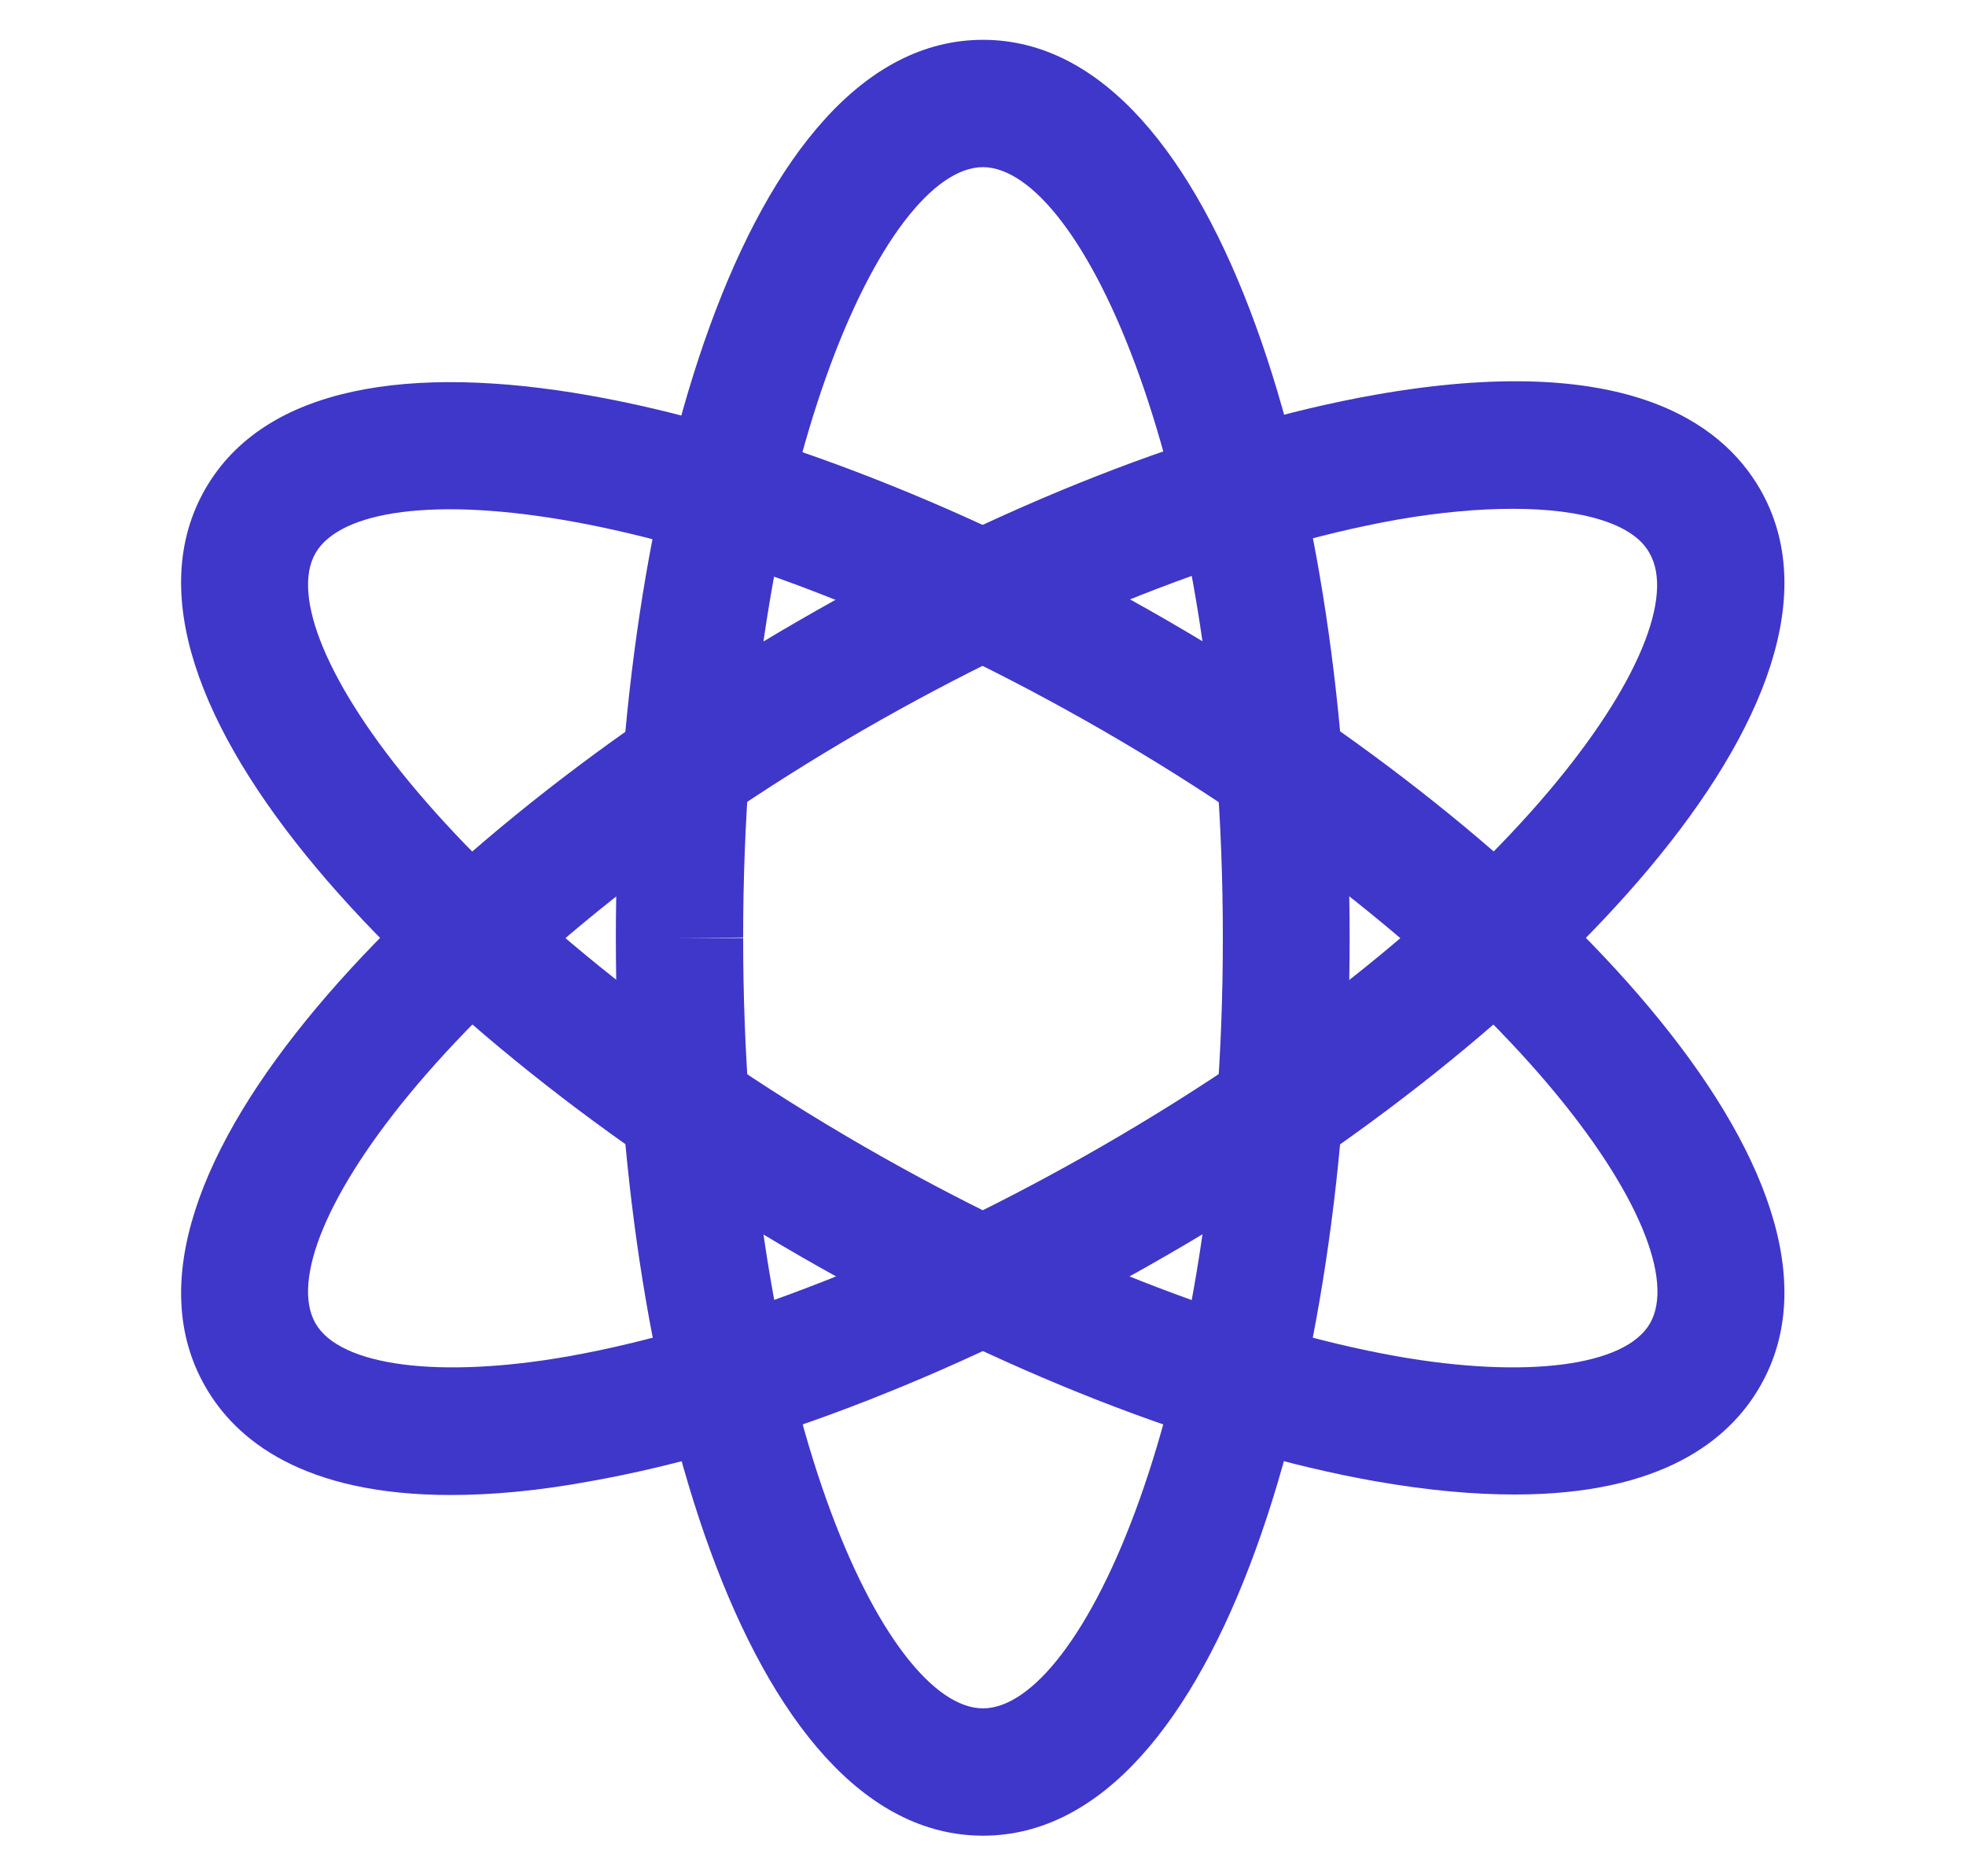
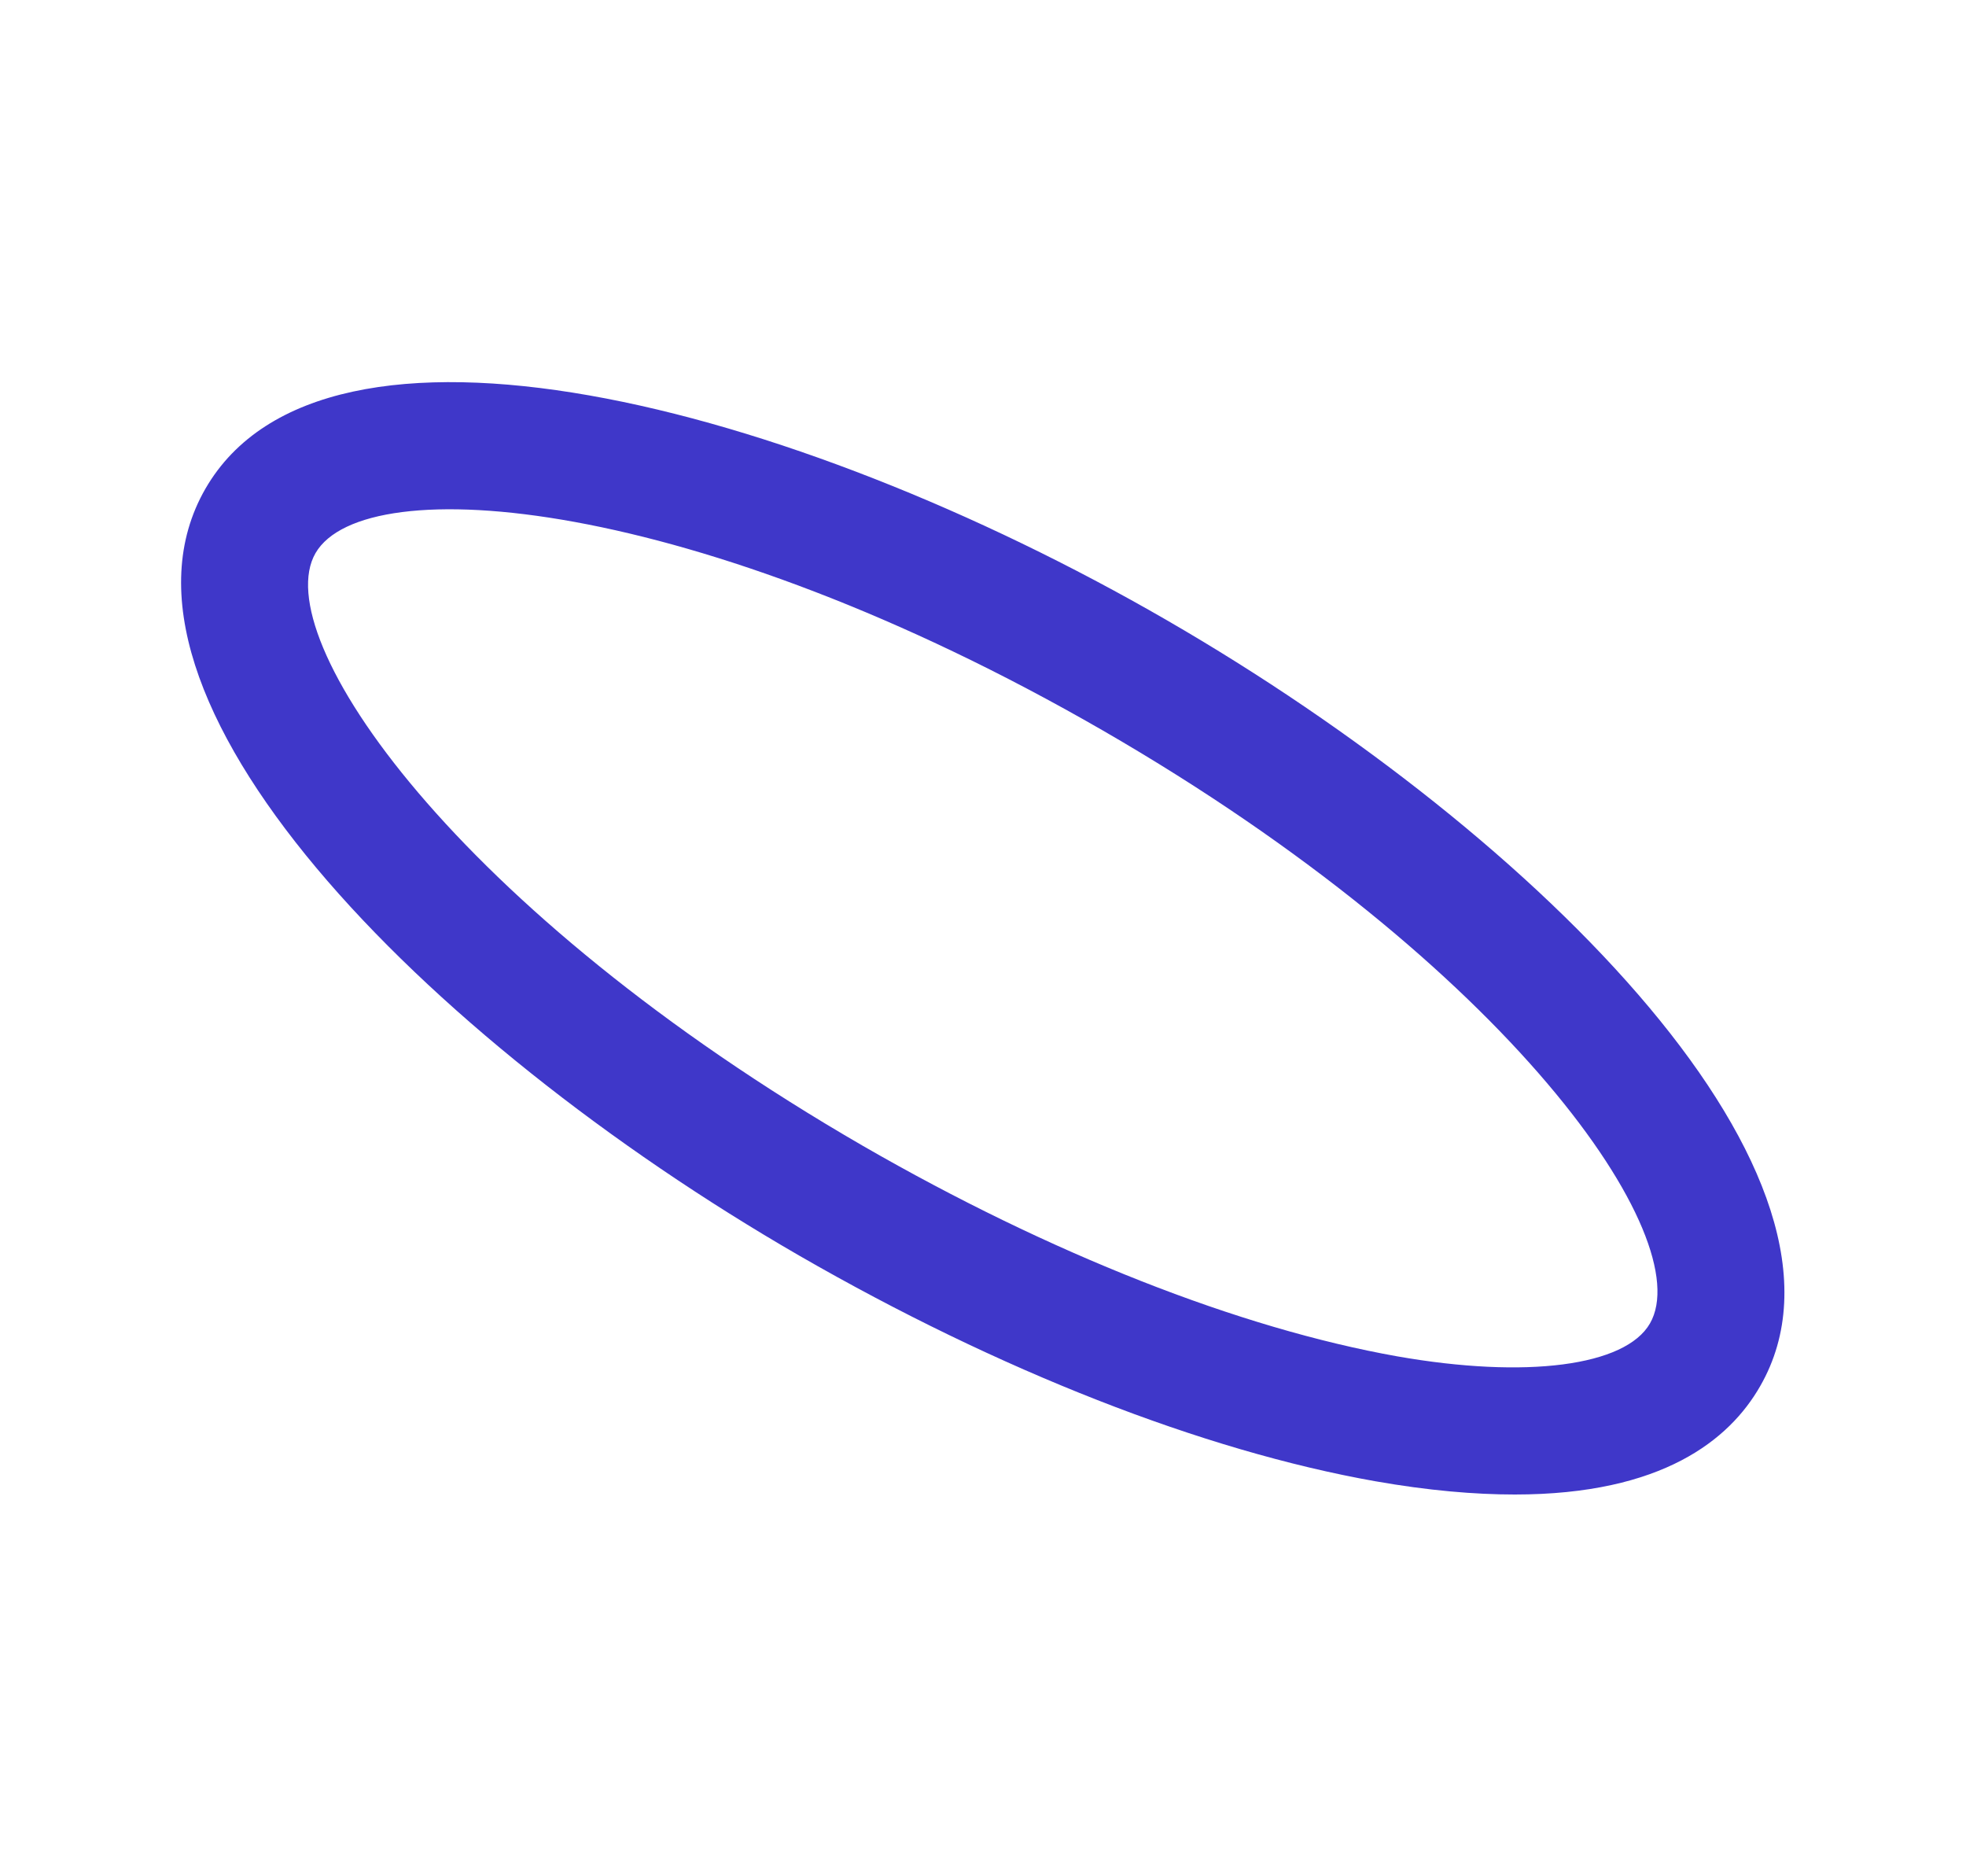
<svg xmlns="http://www.w3.org/2000/svg" version="1.1" id="Слой_1" x="0px" y="0px" viewBox="0 0 400 381.6" style="enable-background:new 0 0 400 381.6;" xml:space="preserve">
  <style type="text/css">
	.st0{fill:#3F37C9;}
</style>
  <g>
-     <path class="st0" d="M200,373.4c-48.5,0-74.7-94.1-74.7-182.6v-0.1c0-88.5,26.2-182.6,74.7-182.6c48.5,0,74.6,94.1,74.6,182.7   C274.6,279.3,248.4,373.4,200,373.4z M200,34c-19.9,0-48.8,61.1-48.8,156.7l-12.9,0.1h12.9c0,95.7,28.9,156.7,48.8,156.7   s48.8-61.1,48.8-156.7C248.8,95.1,219.9,34.1,200,34z" />
    <path class="st0" d="M308.2,304c-8.2,0-17.6-0.8-28.4-2.7c-35-6.2-76.6-22.5-117.2-45.9l0,0c-76.7-44.3-145-114-120.8-156   c24.2-41.9,118.8-17.6,195.5,26.7c76.7,44.3,145,113.9,120.8,155.9C351.9,292.8,338.3,304,308.2,304z M175.6,233.1   c38,21.9,76.6,37.1,108.7,42.8c26.2,4.6,46.4,2,51.4-6.7c9.9-17.2-28.5-72.8-111.3-120.6c-82.9-47.8-150.2-53.3-160.2-36.1   C54.3,129.6,92.7,185.2,175.6,233.1L175.6,233.1z" />
-     <path class="st0" d="M91.7,304.1c-30,0-43.7-11.2-49.9-22l0,0c-24.2-42,44.2-111.7,120.8-155.9c40.5-23.4,82.1-39.7,117.2-45.9   c50.5-8.9,70.4,5.5,78.3,19.2c24.2,42-44.1,111.7-120.8,155.9c-40.5,23.4-82.1,39.7-117.2,45.9C109.3,303.3,99.9,304.1,91.7,304.1z    M307.8,103.5c-7,0-14.9,0.7-23.5,2.2c-32.1,5.7-70.7,20.9-108.7,42.8C92.7,196.5,54.3,252,64.2,269.2l0,0   c5,8.7,25.2,11.3,51.4,6.7c32.1-5.7,70.7-20.9,108.7-42.8c82.9-47.8,121.3-103.4,111.3-120.6C332.4,106.6,322.1,103.5,307.8,103.5z   " />
  </g>
</svg>